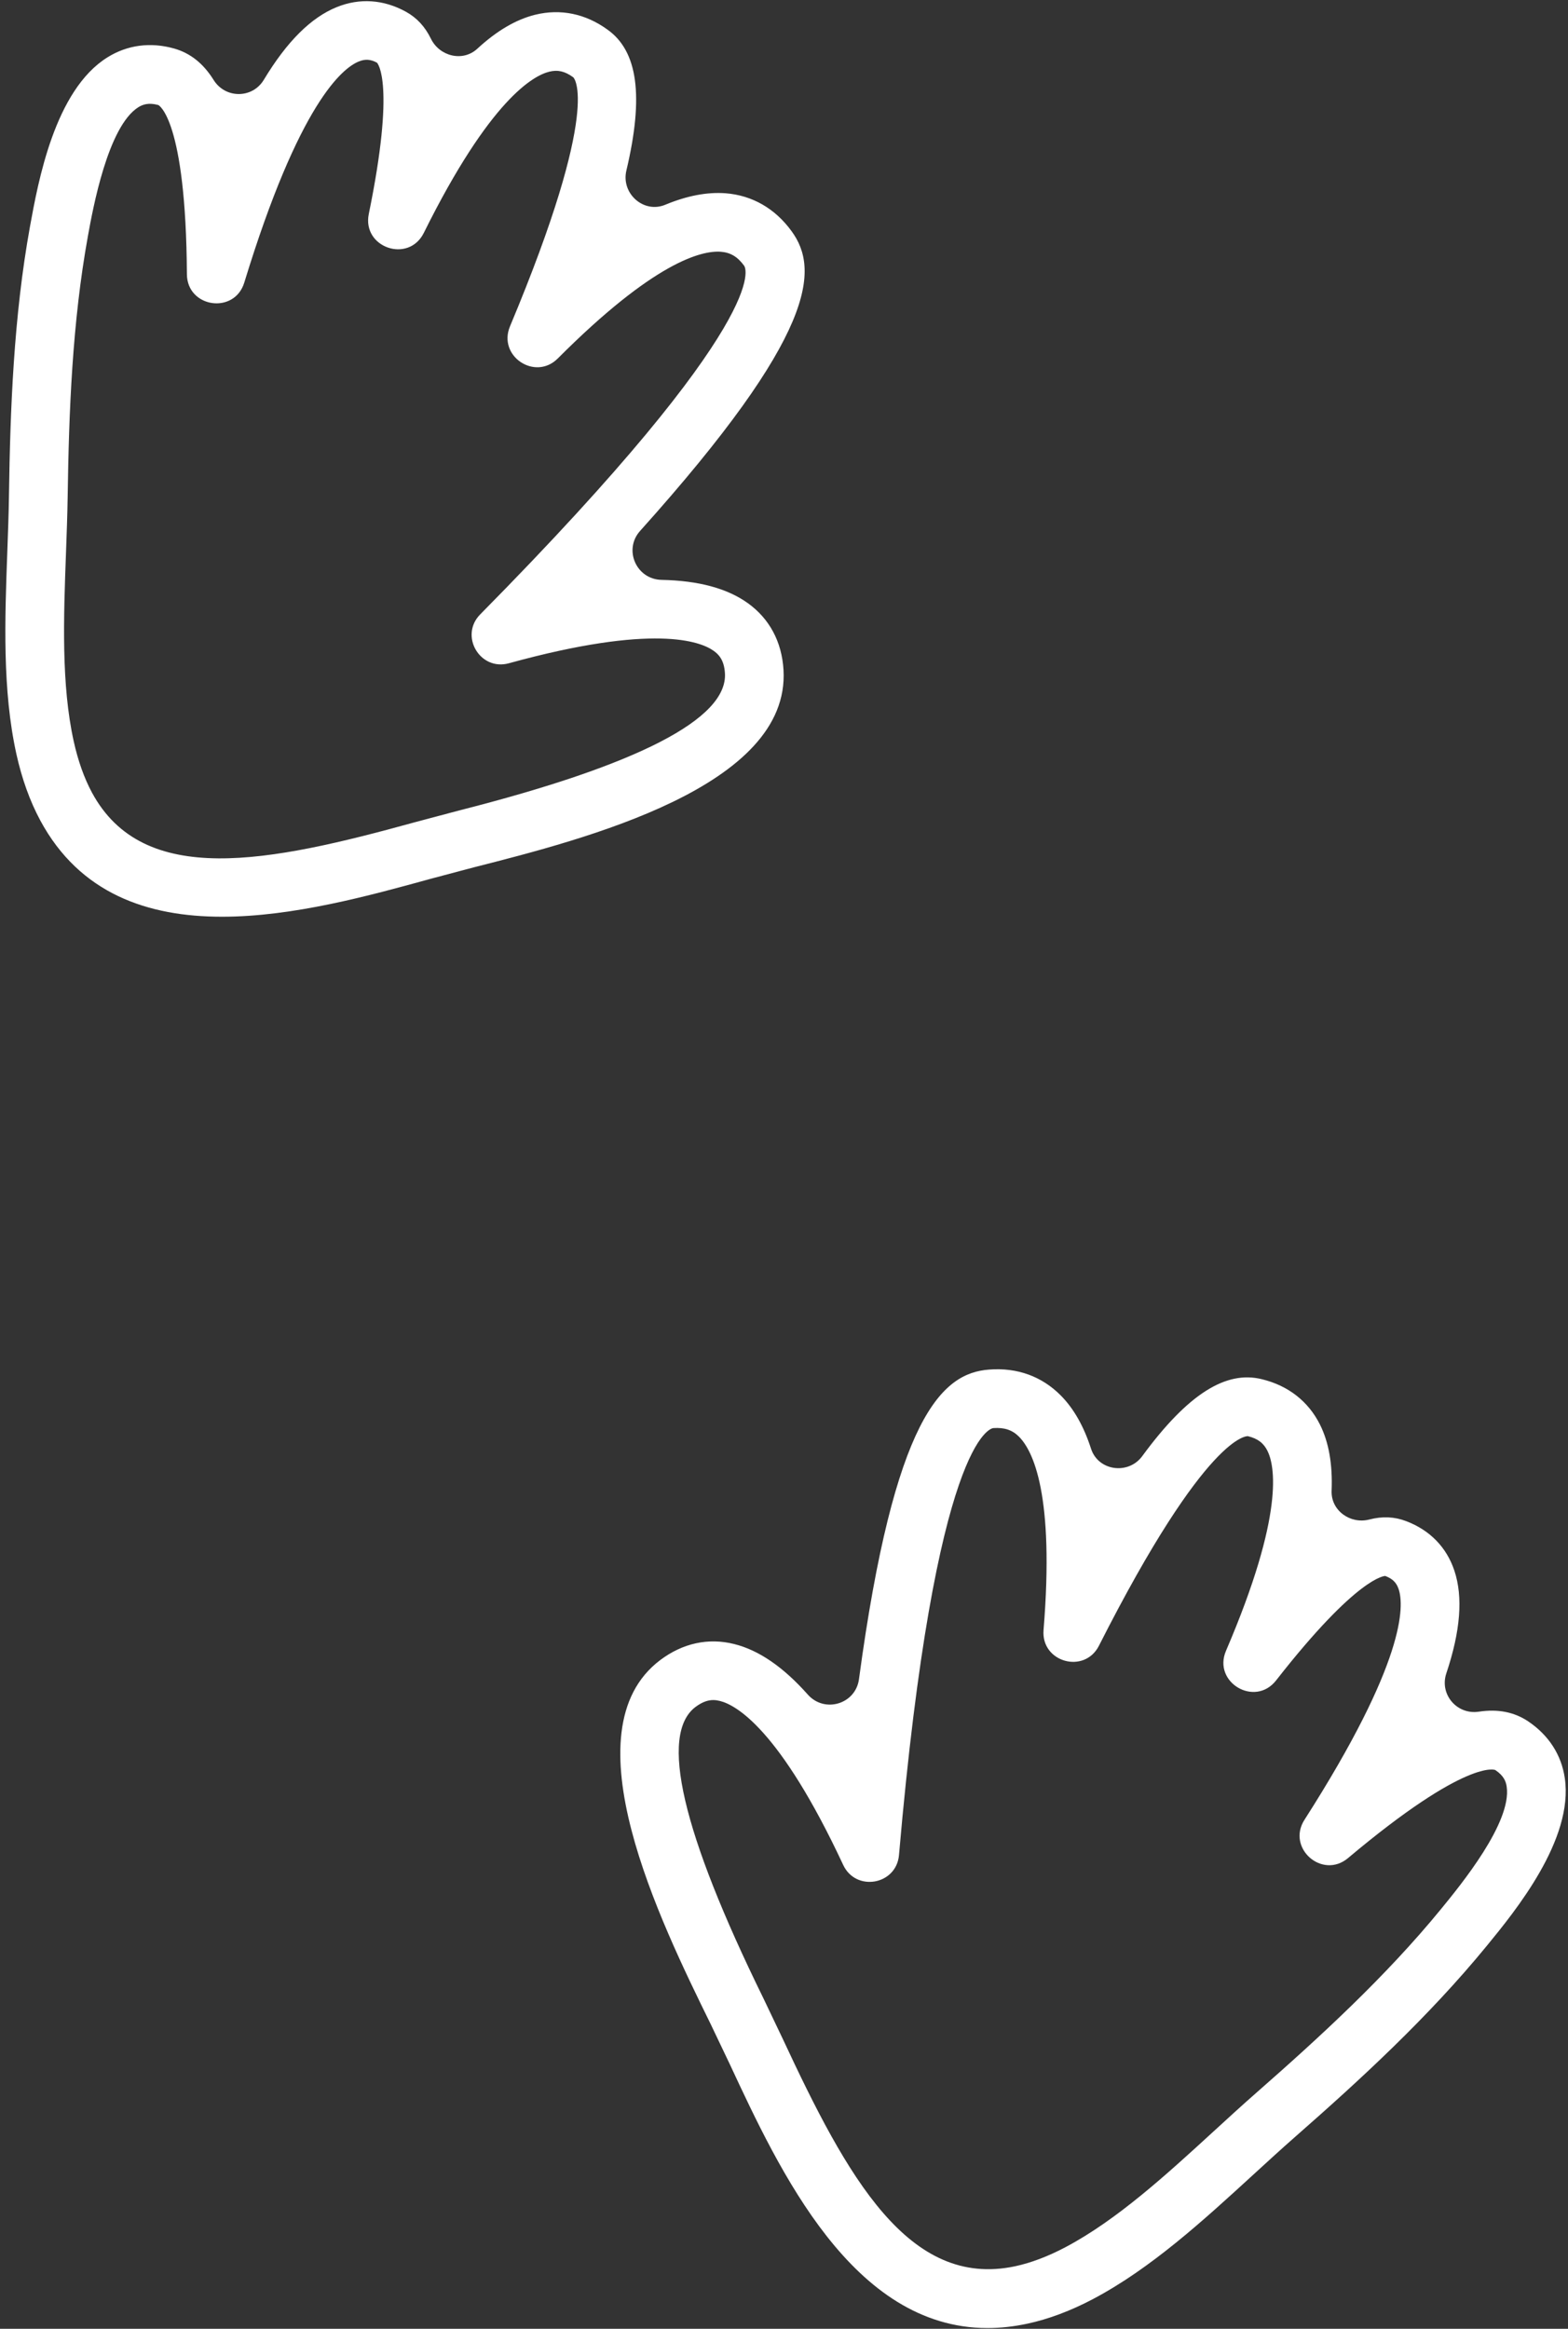
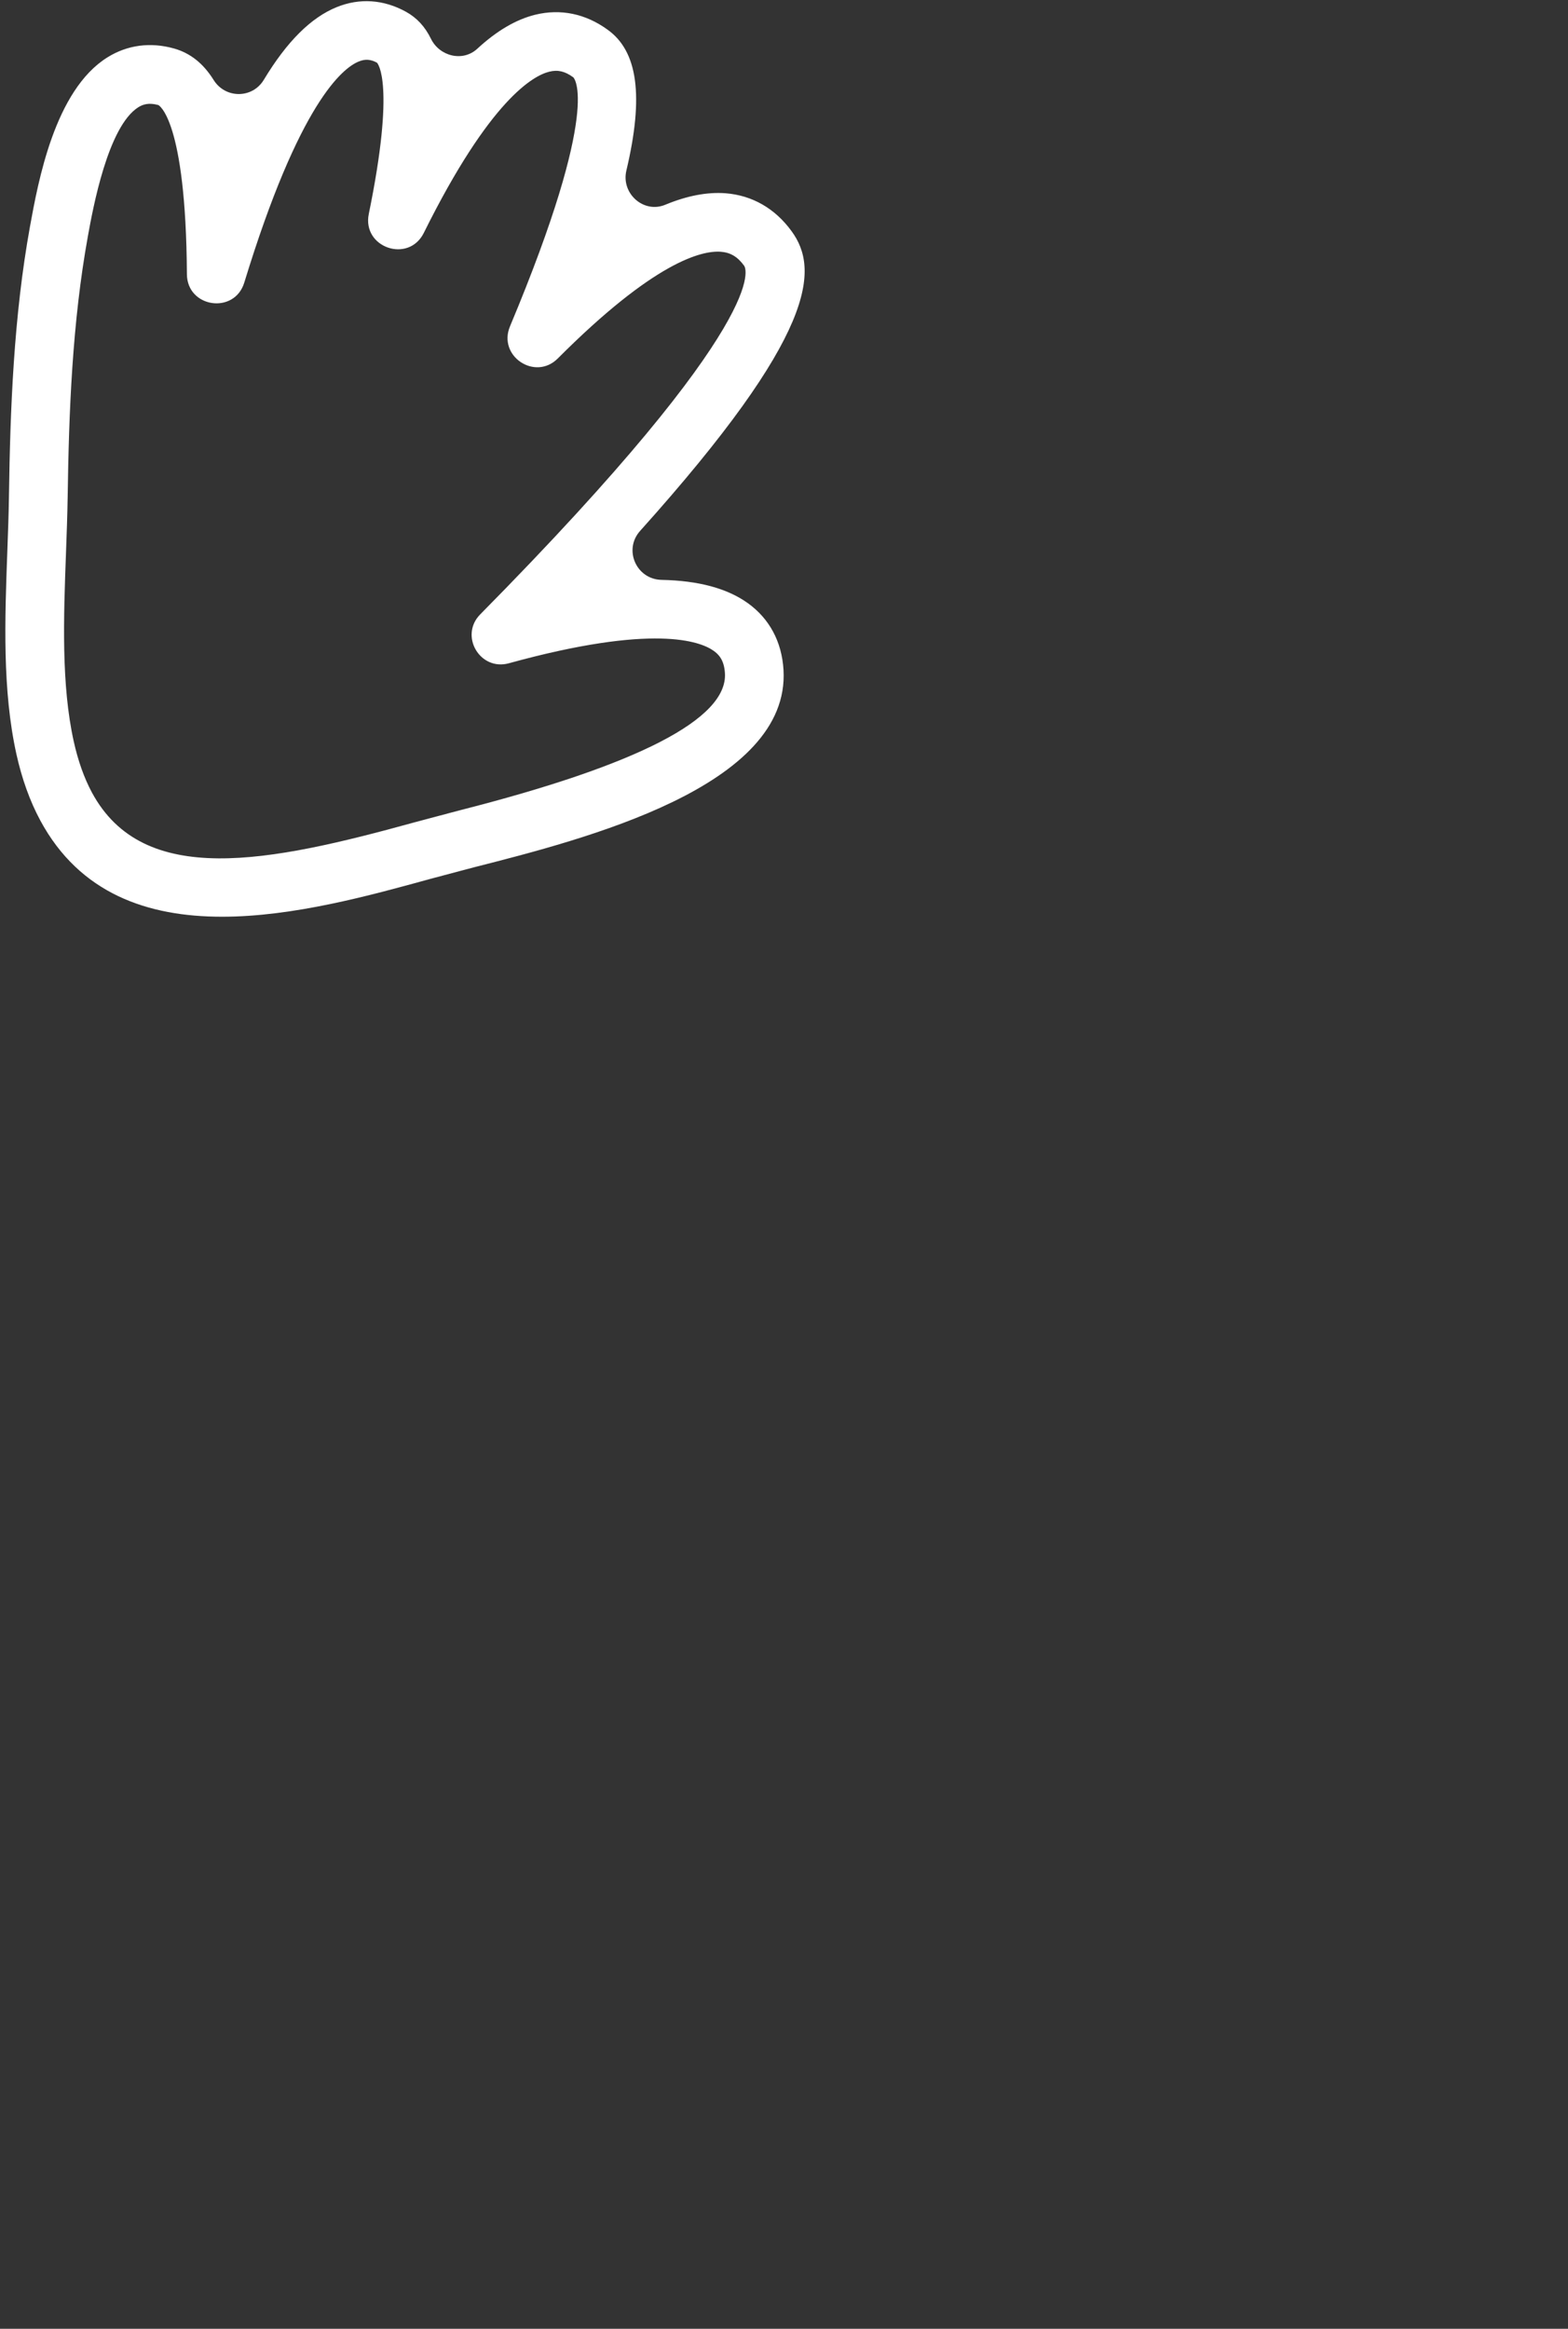
<svg xmlns="http://www.w3.org/2000/svg" x="0px" y="0px" viewBox="0 0 72.24 107.281" style="enable-background:new 0 0 72.24 107.281; color:#fff; fill: #fff;" xml:space="preserve">
  <rect x="0" y="0" width="72.24" height="107.281" fill="#333333" stroke="none" />
  <g>
-     <path class="han-bottom" d="M70.401,79.295c-0.635-0.423-1.381-0.576-2.272-0.442c-1.008,0.151-1.818-0.799-1.495-1.765          c0.657-1.963,0.773-3.518,0.373-4.726c-0.359-1.083-1.13-1.874-2.231-2.29c-0.527-0.201-1.086-0.229-1.69-0.072          c-0.879,0.227-1.774-0.417-1.737-1.324c0.049-1.224-0.13-2.237-0.536-3.049c-0.537-1.073-1.466-1.797-2.675-2.09          c-1.656-0.414-3.411,0.679-5.513,3.543c-0.64,0.872-2.028,0.687-2.36-0.343c-0.336-1.041-0.802-1.857-1.399-2.457          c-0.867-0.873-2.005-1.29-3.298-1.187c-2.17,0.16-4.366,2.183-5.994,14.263c-0.155,1.151-1.586,1.578-2.357,0.709          c-1.132-1.275-2.258-2.046-3.392-2.328c-1.189-0.299-2.37-0.042-3.407,0.738c-4.313,3.249,0.003,12.043,2.322,16.767          l0.883,1.851c2.296,4.926,5.661,12.154,11.872,12.154c0.588,0,1.202-0.065,1.842-0.202          c0.975-0.209,1.992-0.592,3.022-1.135c2.674-1.415,5.076-3.616,7.4-5.745c0.647-0.593,1.281-1.174,1.902-1.719          c3-2.631,6.143-5.514,8.844-8.814c1.299-1.587,4.003-4.888,3.588-7.715C71.937,80.841,71.353,79.937,70.401,79.295z           M66.377,87.961c-2.542,3.104-5.586,5.895-8.498,8.449c-0.636,0.557-1.285,1.152-1.947,1.759          c-2.197,2.013-4.469,4.095-6.837,5.349c-0.809,0.428-1.591,0.725-2.325,0.882c-4.907,1.048-7.743-4.111-10.696-10.451          l-0.906-1.899c-3.75-7.639-4.802-12.153-3.124-13.416c0.327-0.244,0.592-0.317,0.816-0.317c0.114,0,0.217,0.019,0.31,0.042          c0.733,0.182,2.751,1.284,5.677,7.553l0,0c0.585,1.253,2.452,0.923,2.571-0.455l0-0.001          c1.668-19.25,4.241-19.661,4.35-19.668c0.502-0.034,0.869,0.084,1.179,0.397c0.642,0.644,1.641,2.66,1.131,8.906l0,0.002          c-0.12,1.478,1.883,2.043,2.553,0.72l0-0.001c4.993-9.85,6.843-9.646,6.859-9.652c0.451,0.11,0.722,0.312,0.903,0.675          c0.331,0.661,0.808,2.883-1.909,9.212l0,0.001c-0.625,1.455,1.332,2.613,2.307,1.365l0.001-0.001          c3.777-4.833,5.013-4.807,5.027-4.812c0.339,0.128,0.519,0.305,0.62,0.612c0.252,0.76,0.334,3.315-4.337,10.617          l-0.003,0.004c-0.834,1.304,0.823,2.759,2.008,1.763l0.003-0.003c5.49-4.615,6.782-4.06,6.782-4.051          c0.403,0.27,0.49,0.538,0.523,0.765C69.659,83.953,67.302,86.832,66.377,87.961z" />
    <path class="han-top" d="M36.467,10.647c-0.762-1.046-1.813-1.649-3.039-1.744c-0.845-0.063-1.769,0.111-2.78,0.53          c-0.999,0.414-2.04-0.523-1.79-1.576c0.819-3.457,0.515-5.503-0.865-6.489c-1.017-0.739-2.169-0.975-3.335-0.689          c-0.882,0.217-1.77,0.737-2.67,1.568c-0.667,0.616-1.738,0.351-2.136-0.465c-0.273-0.56-0.654-0.966-1.147-1.239          c-1.031-0.569-2.136-0.643-3.191-0.215c-1.181,0.478-2.29,1.575-3.36,3.349C11.628,4.55,10.38,4.549,9.842,3.684          C9.364,2.917,8.763,2.446,8.026,2.236C6.93,1.927,5.862,2.07,4.942,2.647c-2.422,1.517-3.184,5.718-3.561,7.789          c-0.751,4.152-0.91,8.408-0.968,12.39C0.402,23.65,0.37,24.51,0.338,25.385c-0.116,3.15-0.235,6.407,0.42,9.365          c0.252,1.134,0.62,2.156,1.093,3.036v0.001c1.827,3.397,4.972,4.444,8.377,4.444c3.281,0,6.802-0.972,9.616-1.748          l1.982-0.526c5.1-1.297,14.593-3.711,14.271-9.1c-0.078-1.295-0.648-2.358-1.646-3.074c-0.95-0.679-2.267-1.035-3.974-1.07          c-1.161-0.024-1.763-1.39-0.987-2.255C37.635,15.387,37.752,12.403,36.467,10.647z M22.126,28.301l-0.001,0.001          c-0.972,0.984-0.013,2.62,1.32,2.253l0.003-0.001c6.667-1.835,8.818-1.01,9.43-0.573c0.237,0.169,0.485,0.425,0.521,1.036          c0.125,2.095-3.992,4.221-12.239,6.317l-2.035,0.541c-6.742,1.861-12.518,3.042-14.892-1.37          c-0.355-0.663-0.636-1.451-0.834-2.343c-0.581-2.618-0.469-5.699-0.359-8.679c0.033-0.896,0.065-1.774,0.078-2.618          C3.174,19,3.325,14.877,4.052,10.865c0.226-1.247,0.915-5.043,2.325-5.928c0.195-0.118,0.457-0.223,0.915-0.099          c0.013,0.004,1.274,0.627,1.319,7.792l0,0c0.01,1.548,2.192,1.867,2.644,0.386l0,0c2.534-8.288,4.532-9.882,5.274-10.183          c0.301-0.125,0.551-0.099,0.838,0.054c0.036,0.037,0.856,0.96-0.376,6.968l0,0.001c-0.318,1.551,1.832,2.29,2.535,0.872          l0,0c3.059-6.17,5.06-7.248,5.779-7.425c0.392-0.098,0.719-0.023,1.106,0.258c0.014,0.012,1.358,1.272-2.914,11.471          l-0.001,0.004c-0.573,1.367,1.156,2.526,2.203,1.477l0.003-0.003c4.429-4.439,6.626-4.984,7.516-4.911          c0.438,0.034,0.767,0.232,1.066,0.643C34.348,12.329,35.704,14.555,22.126,28.301z" />
  </g>
</svg>